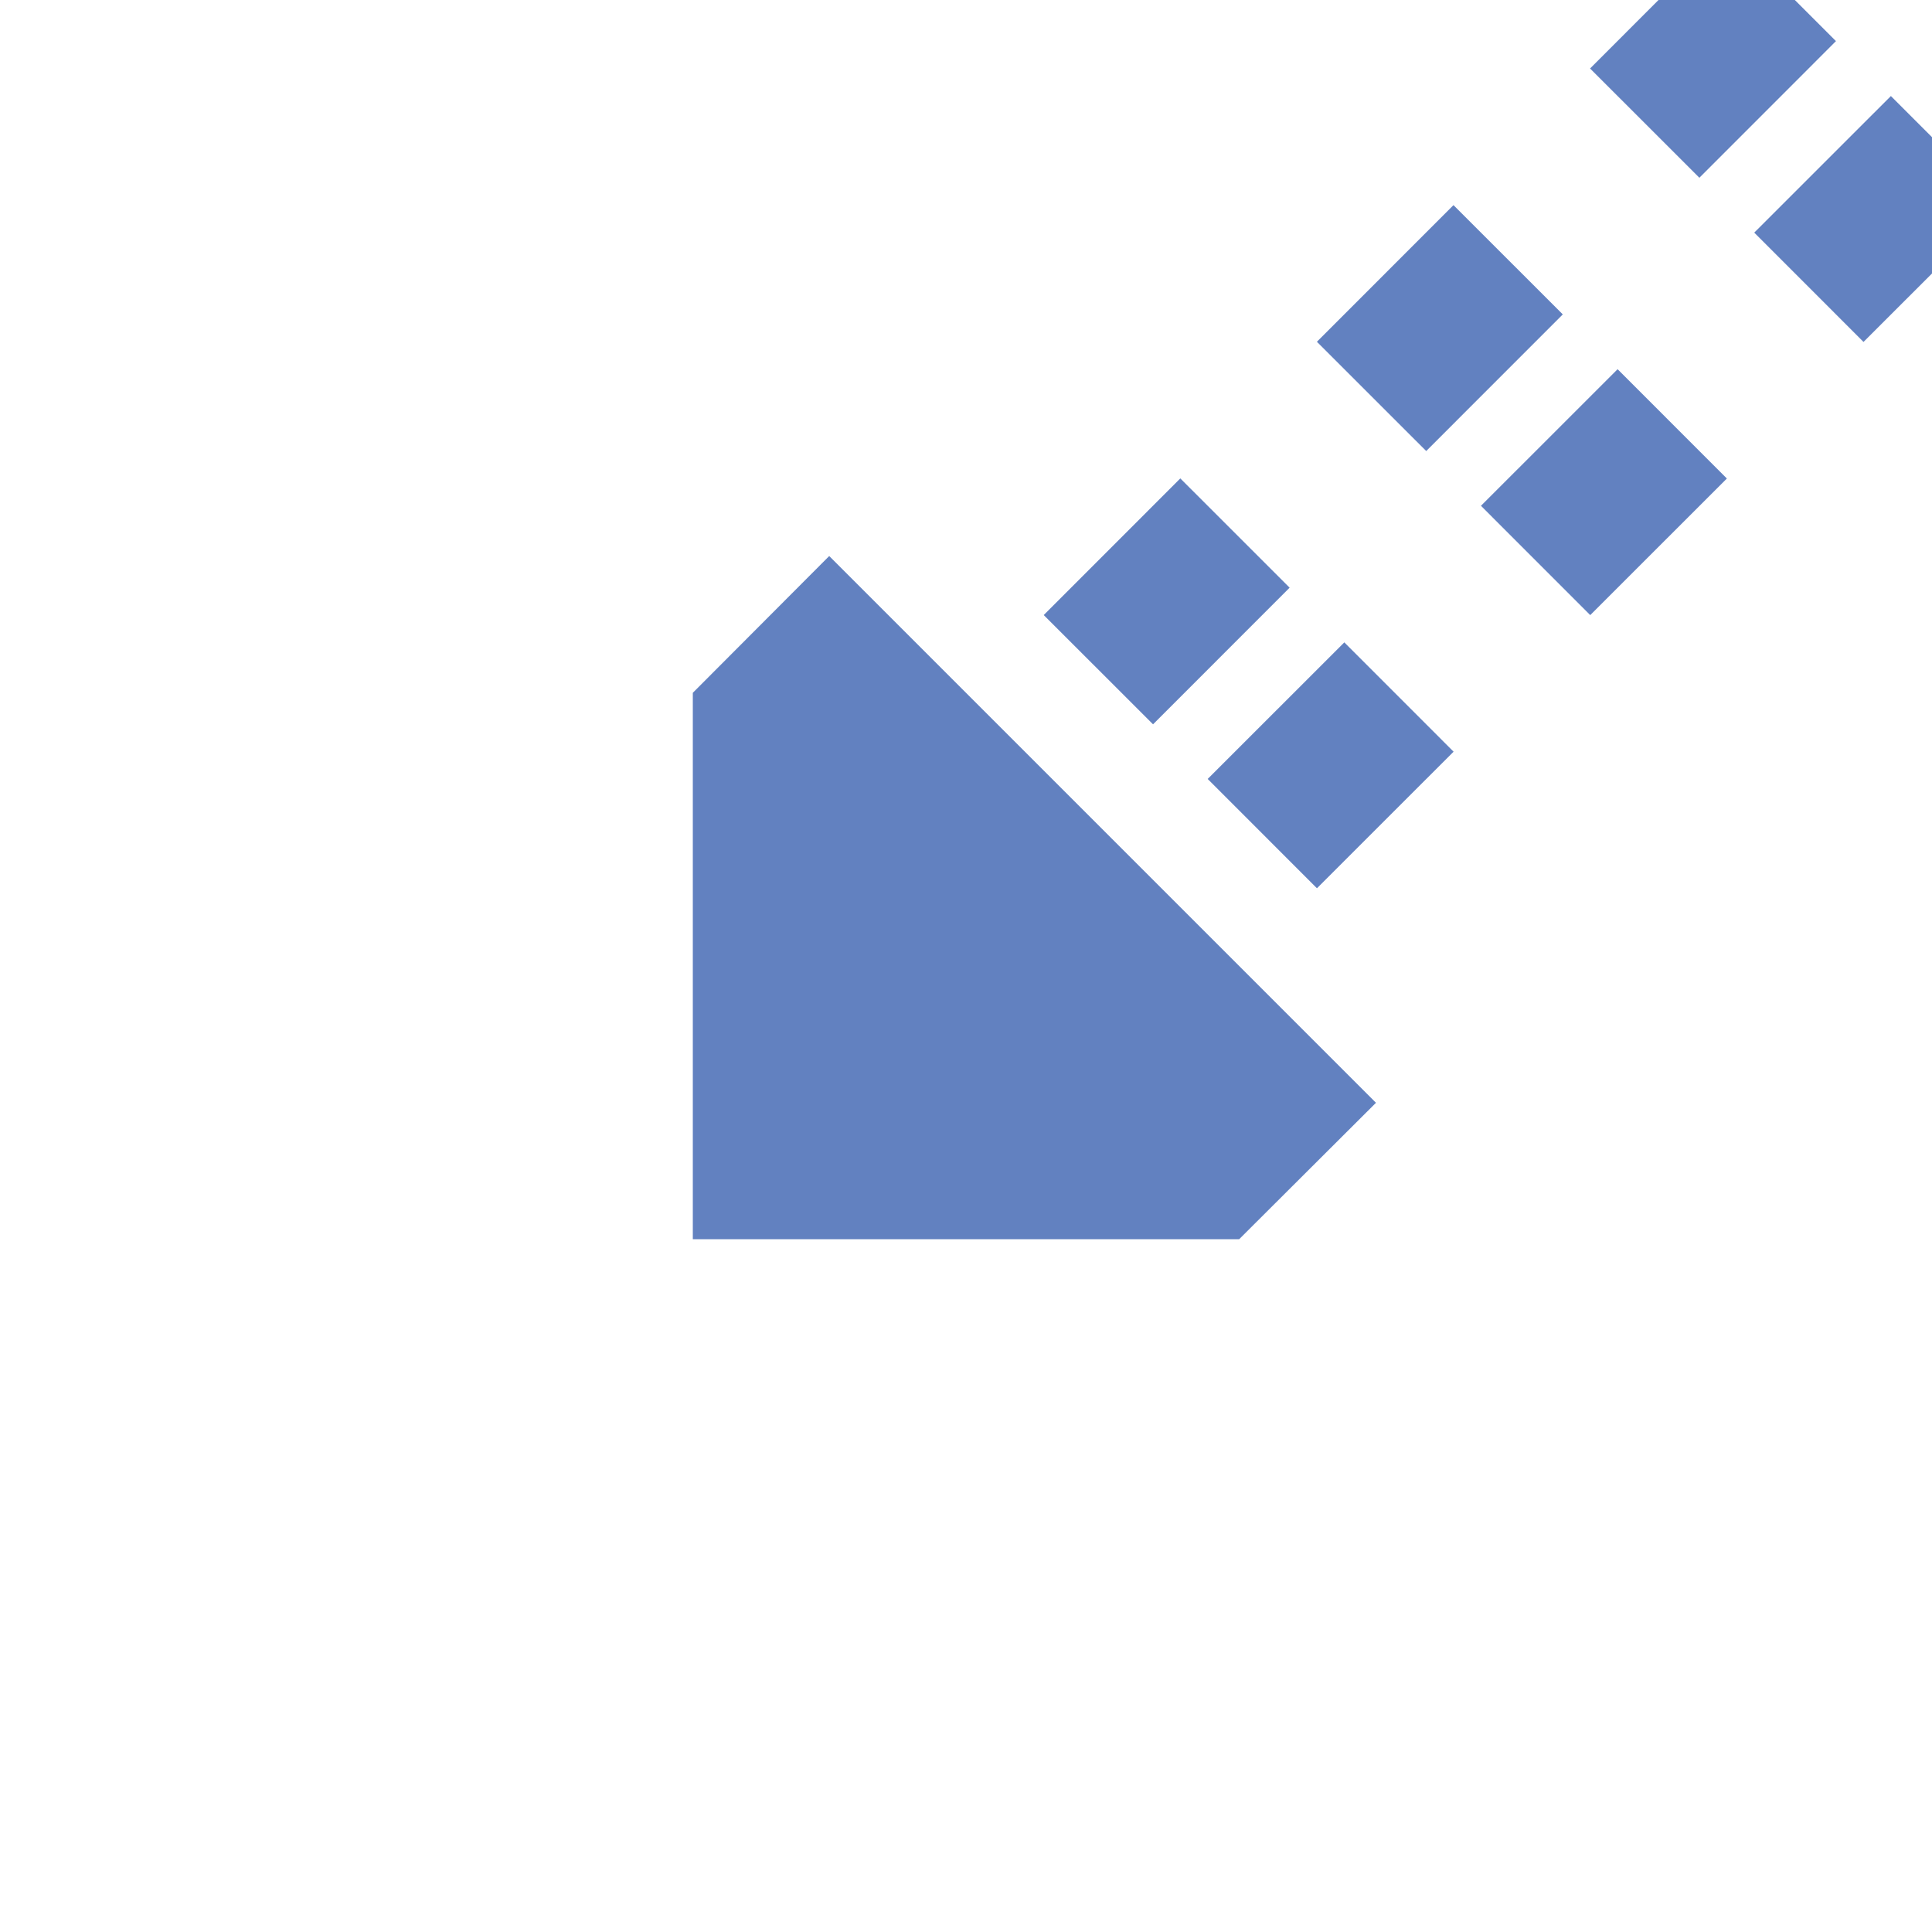
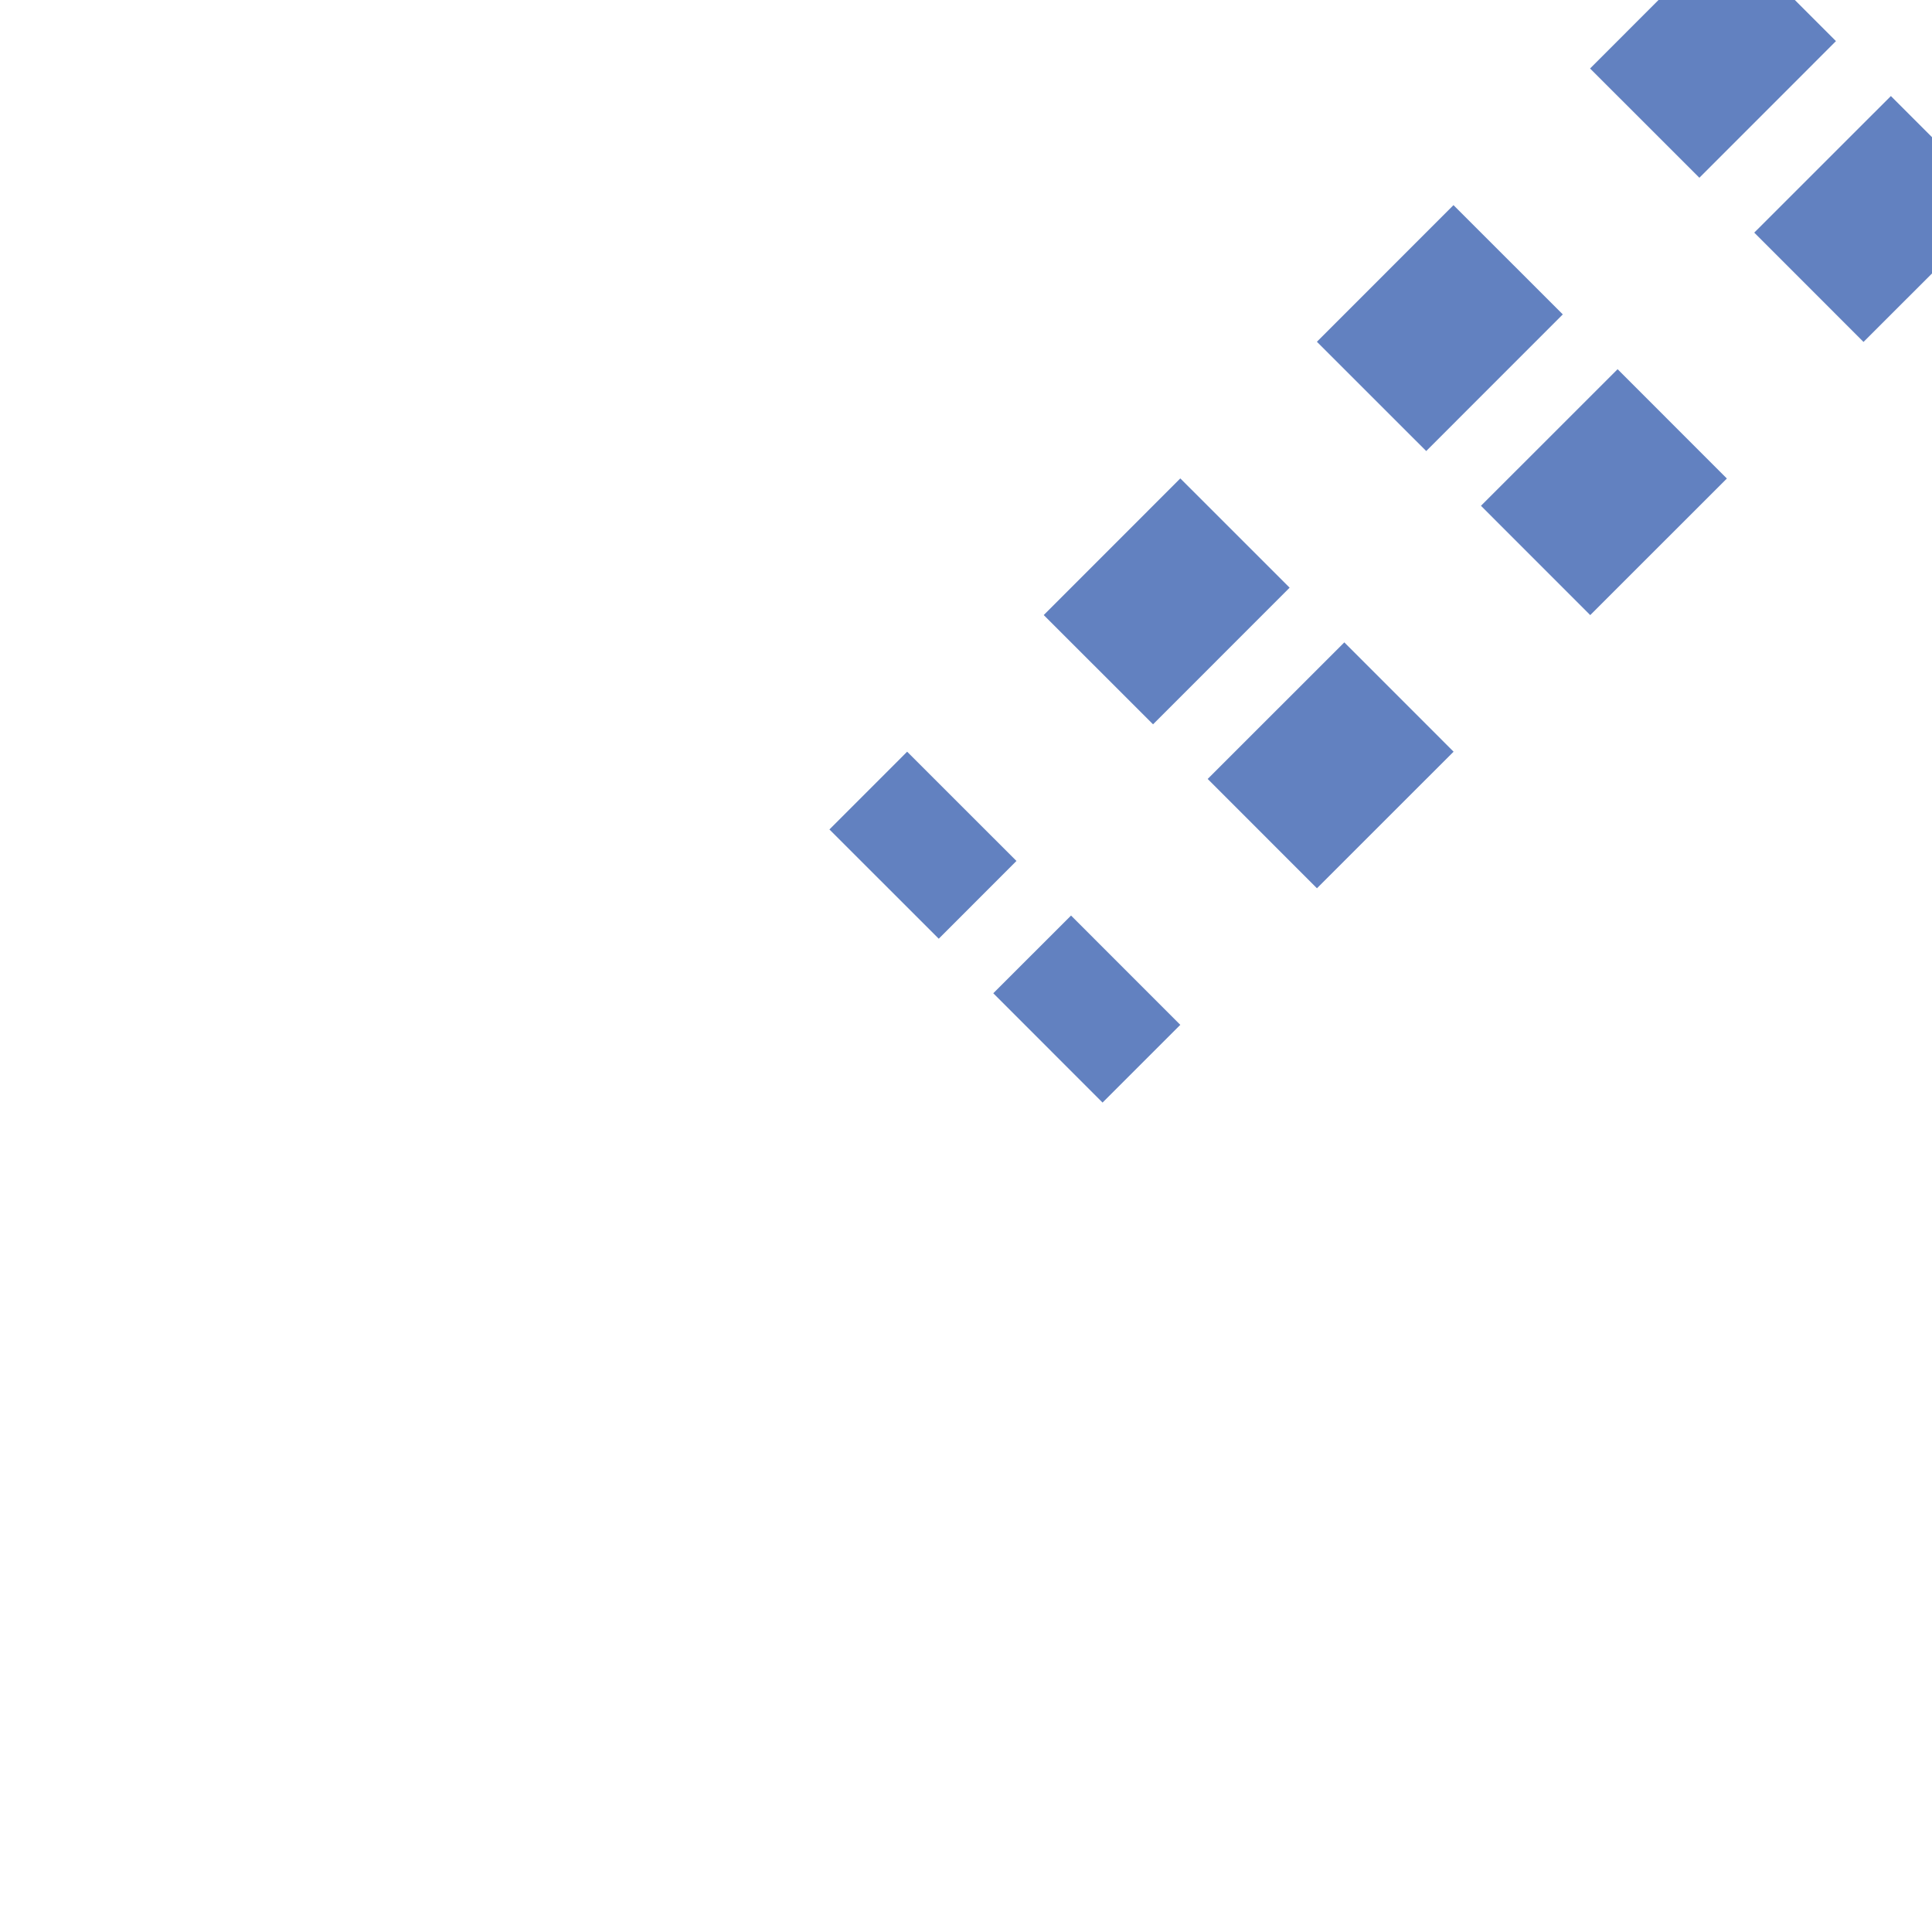
<svg xmlns="http://www.w3.org/2000/svg" width="500" height="500">
  <title>Continuation of unused track in tunnel from 1st corner, set "u"</title>
  <path d="M 461,-3.5 L 228.8,228.8 M 503.5,39 L 271.2,271.2" stroke="#6281C0" fill="none" stroke-width="40" stroke-dasharray="50" />
-   <path d="M 214.6,143.9 L 179.3,179.3 V 320.7 H 320.7 L 356.1,285.4 Z" stroke="none" fill="#6281C0" />
</svg>